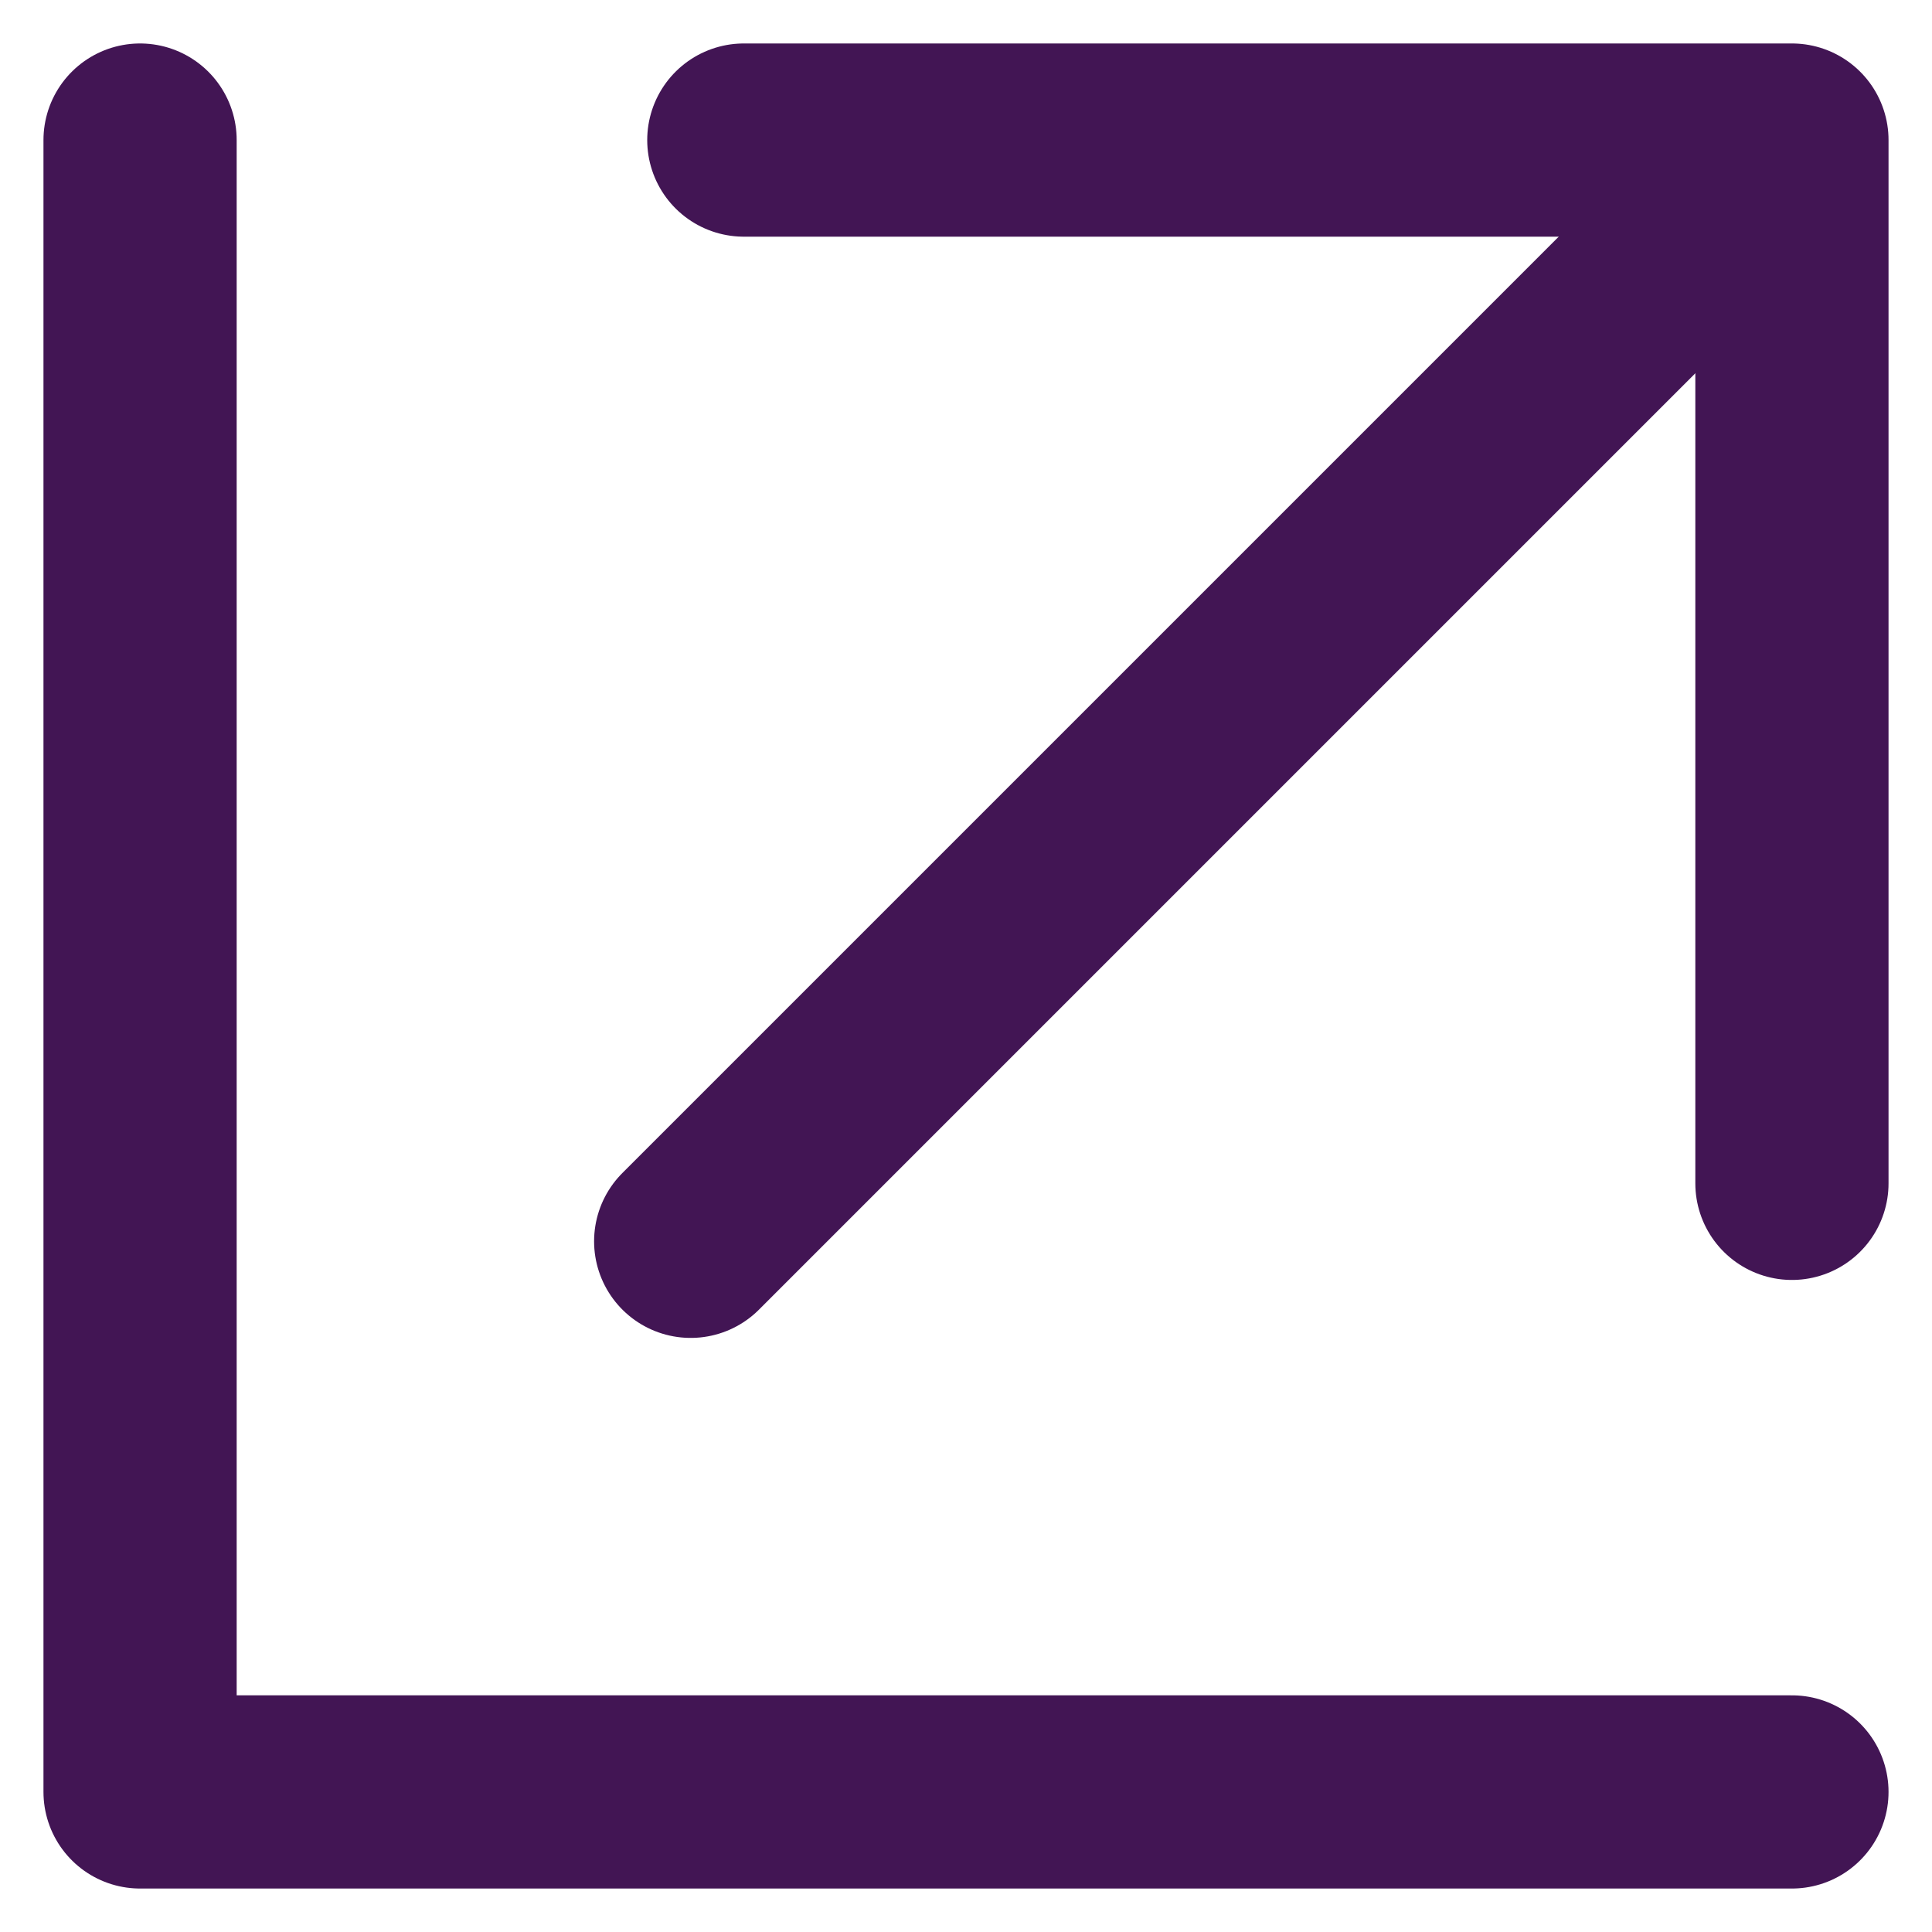
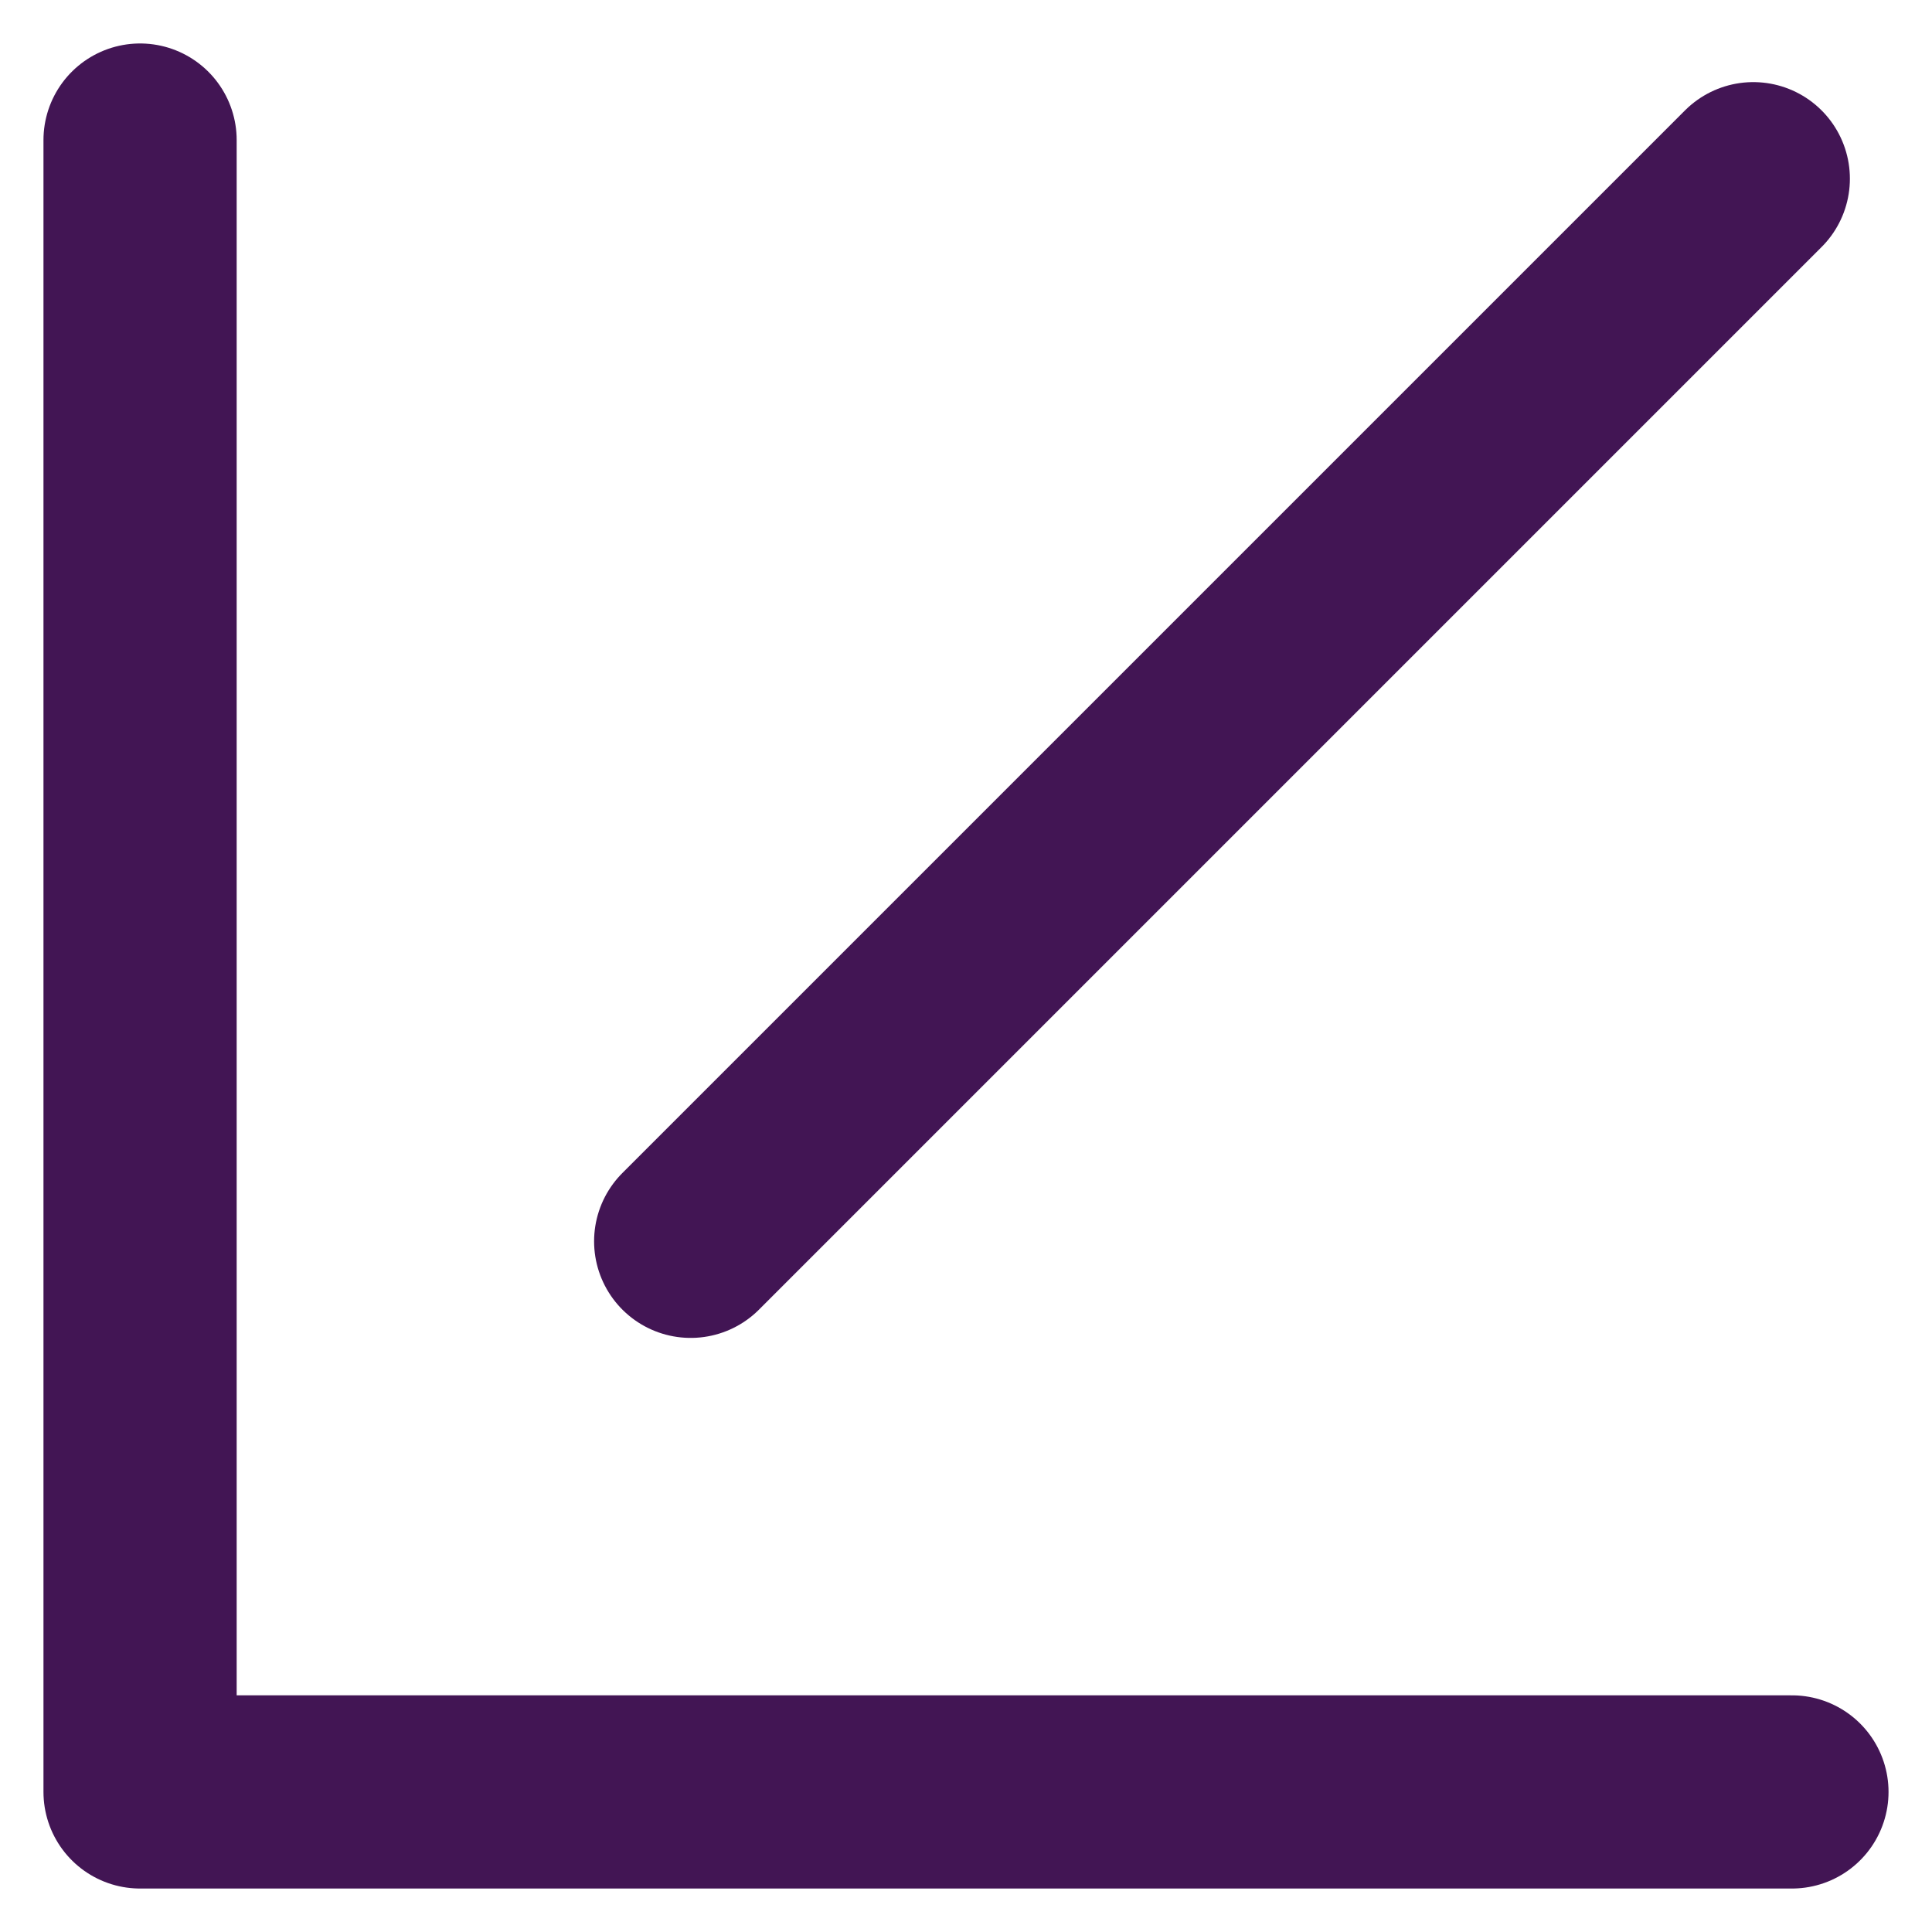
<svg xmlns="http://www.w3.org/2000/svg" id="_レイヤー_1" version="1.1" viewBox="0 0 40 40">
  <defs>
    <style>
      .st0 {
        fill: none;
        stroke: #421554;
        stroke-linecap: round;
        stroke-linejoin: round;
        stroke-width: 4px;
      }
    </style>
  </defs>
  <g>
-     <polyline class="st0" points="15.4 2.9 37.1 2.9 37.1 24.5" />
    <line class="st0" x1="14.3" y1="25.7" x2="36.3" y2="3.7" />
  </g>
  <polyline class="st0" points="37.1 37.1 2.9 37.1 2.9 2.9" />
</svg>